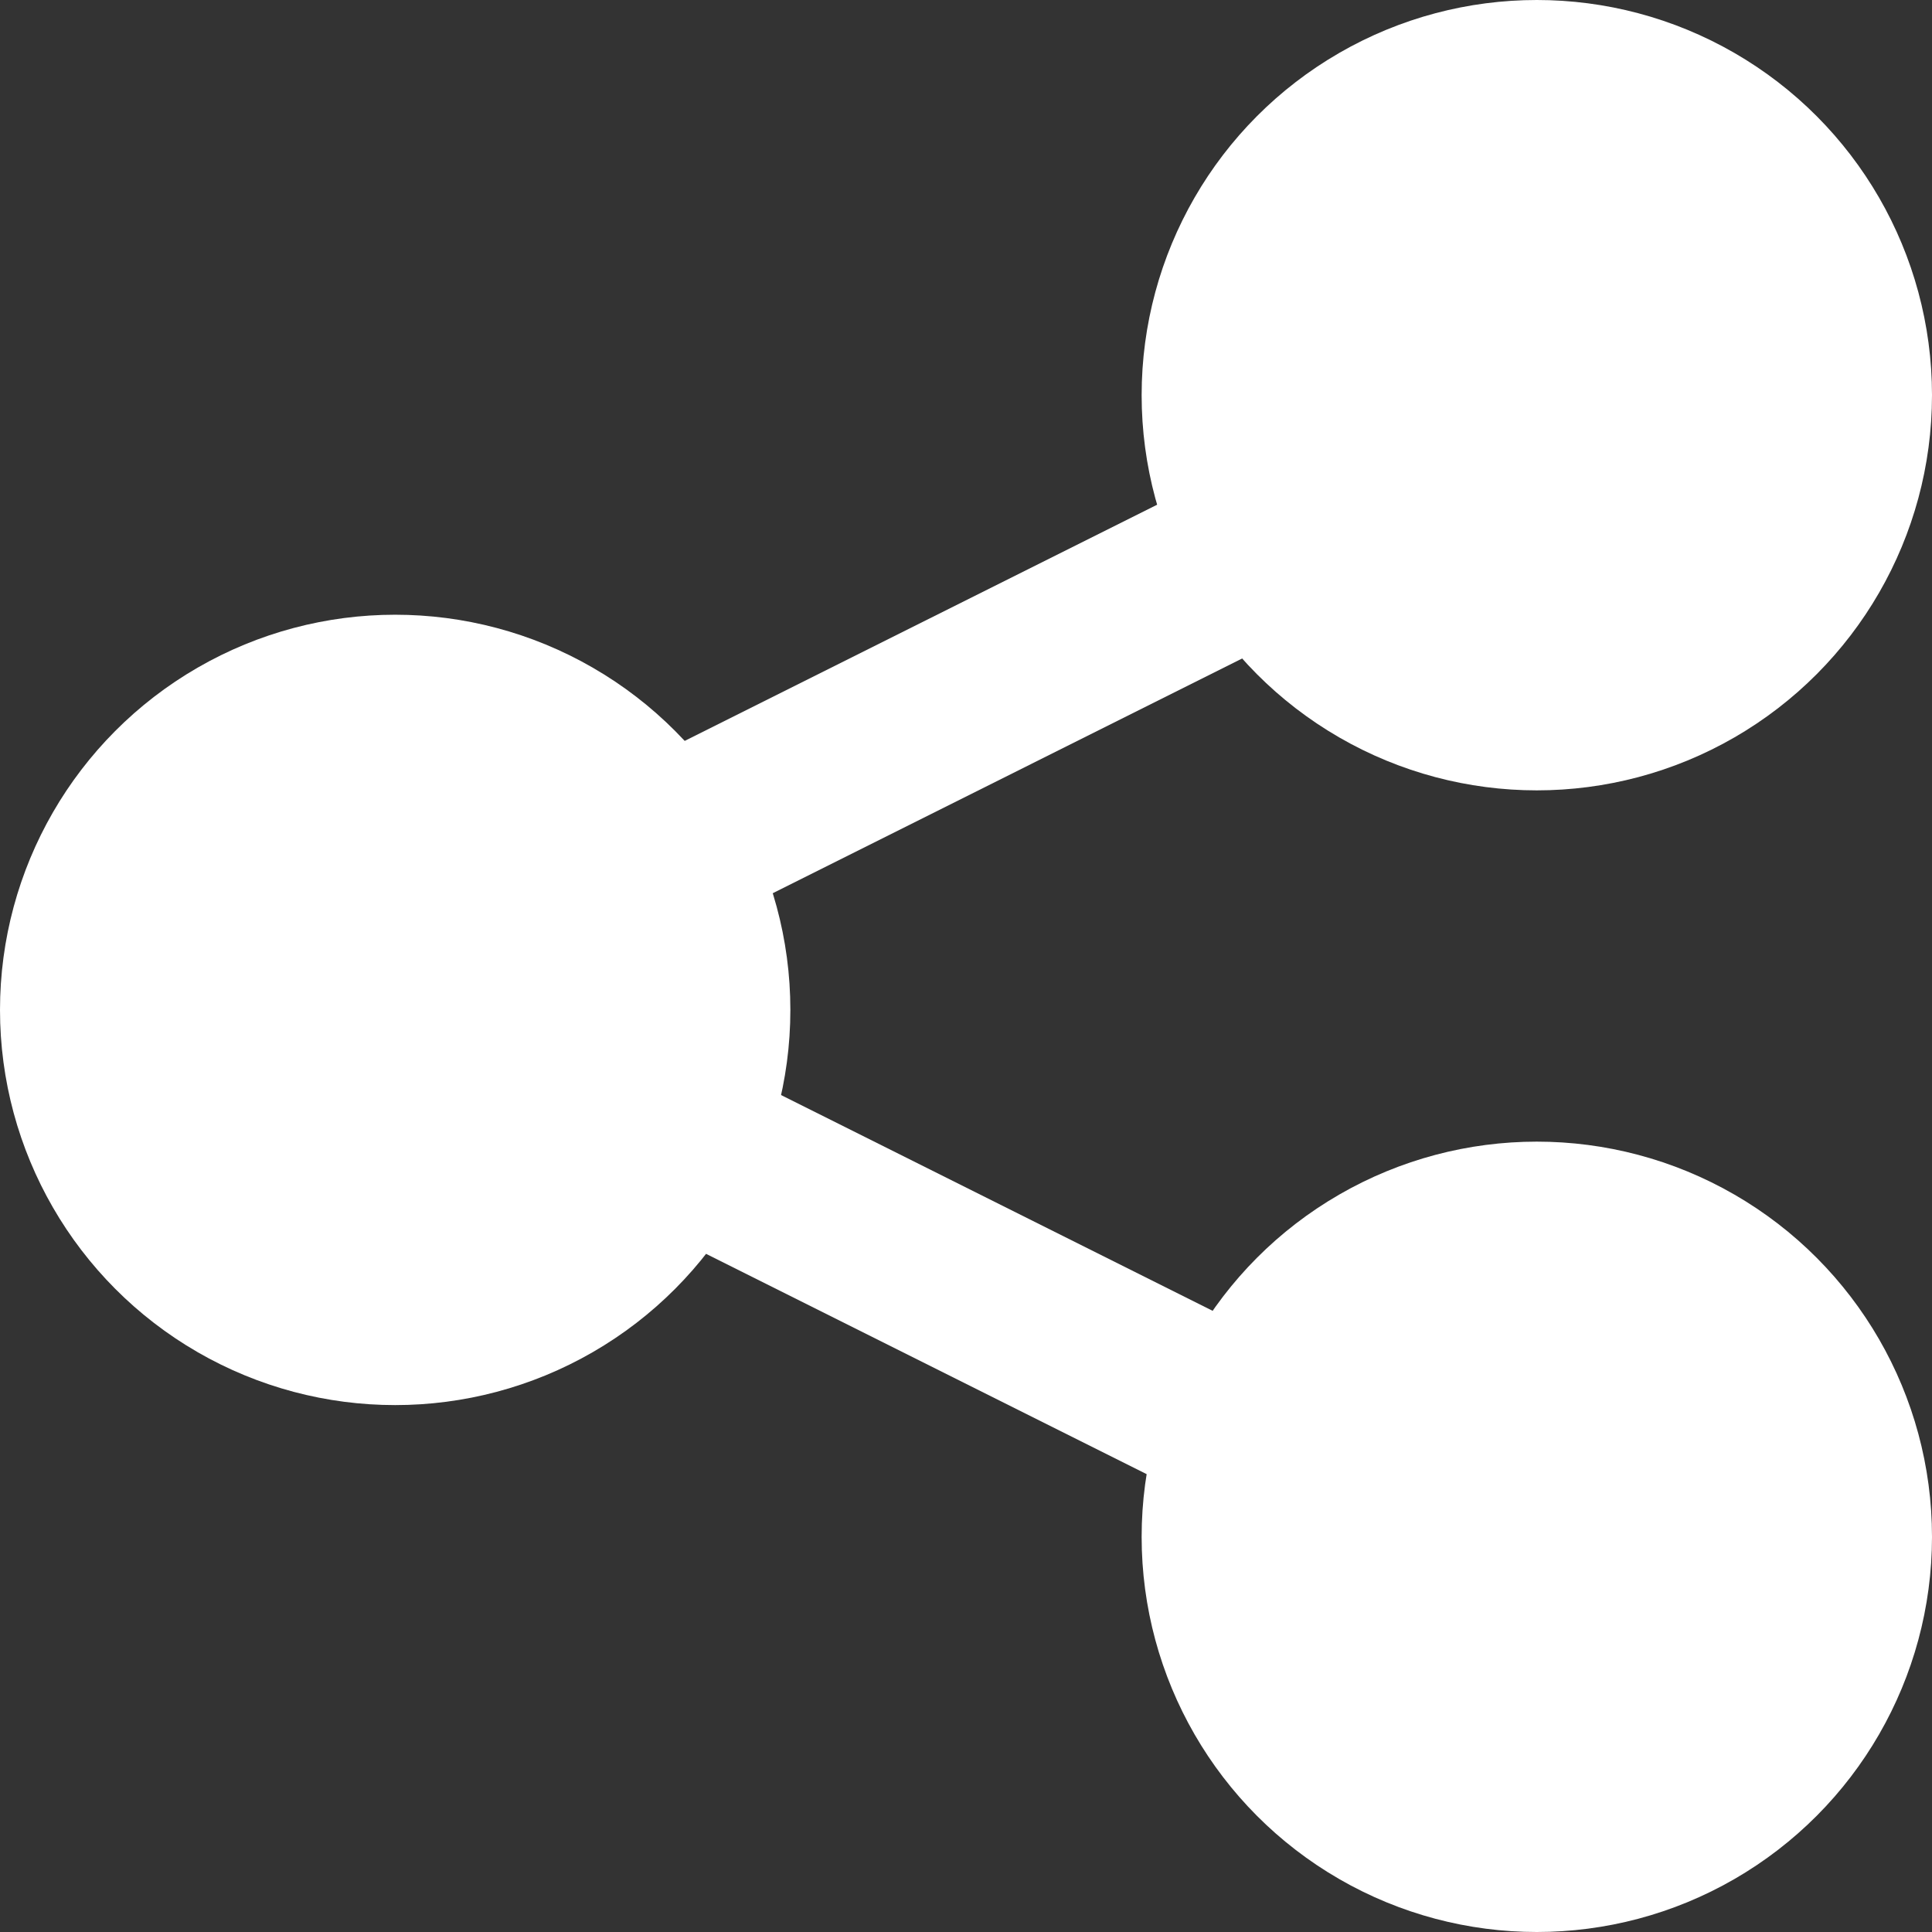
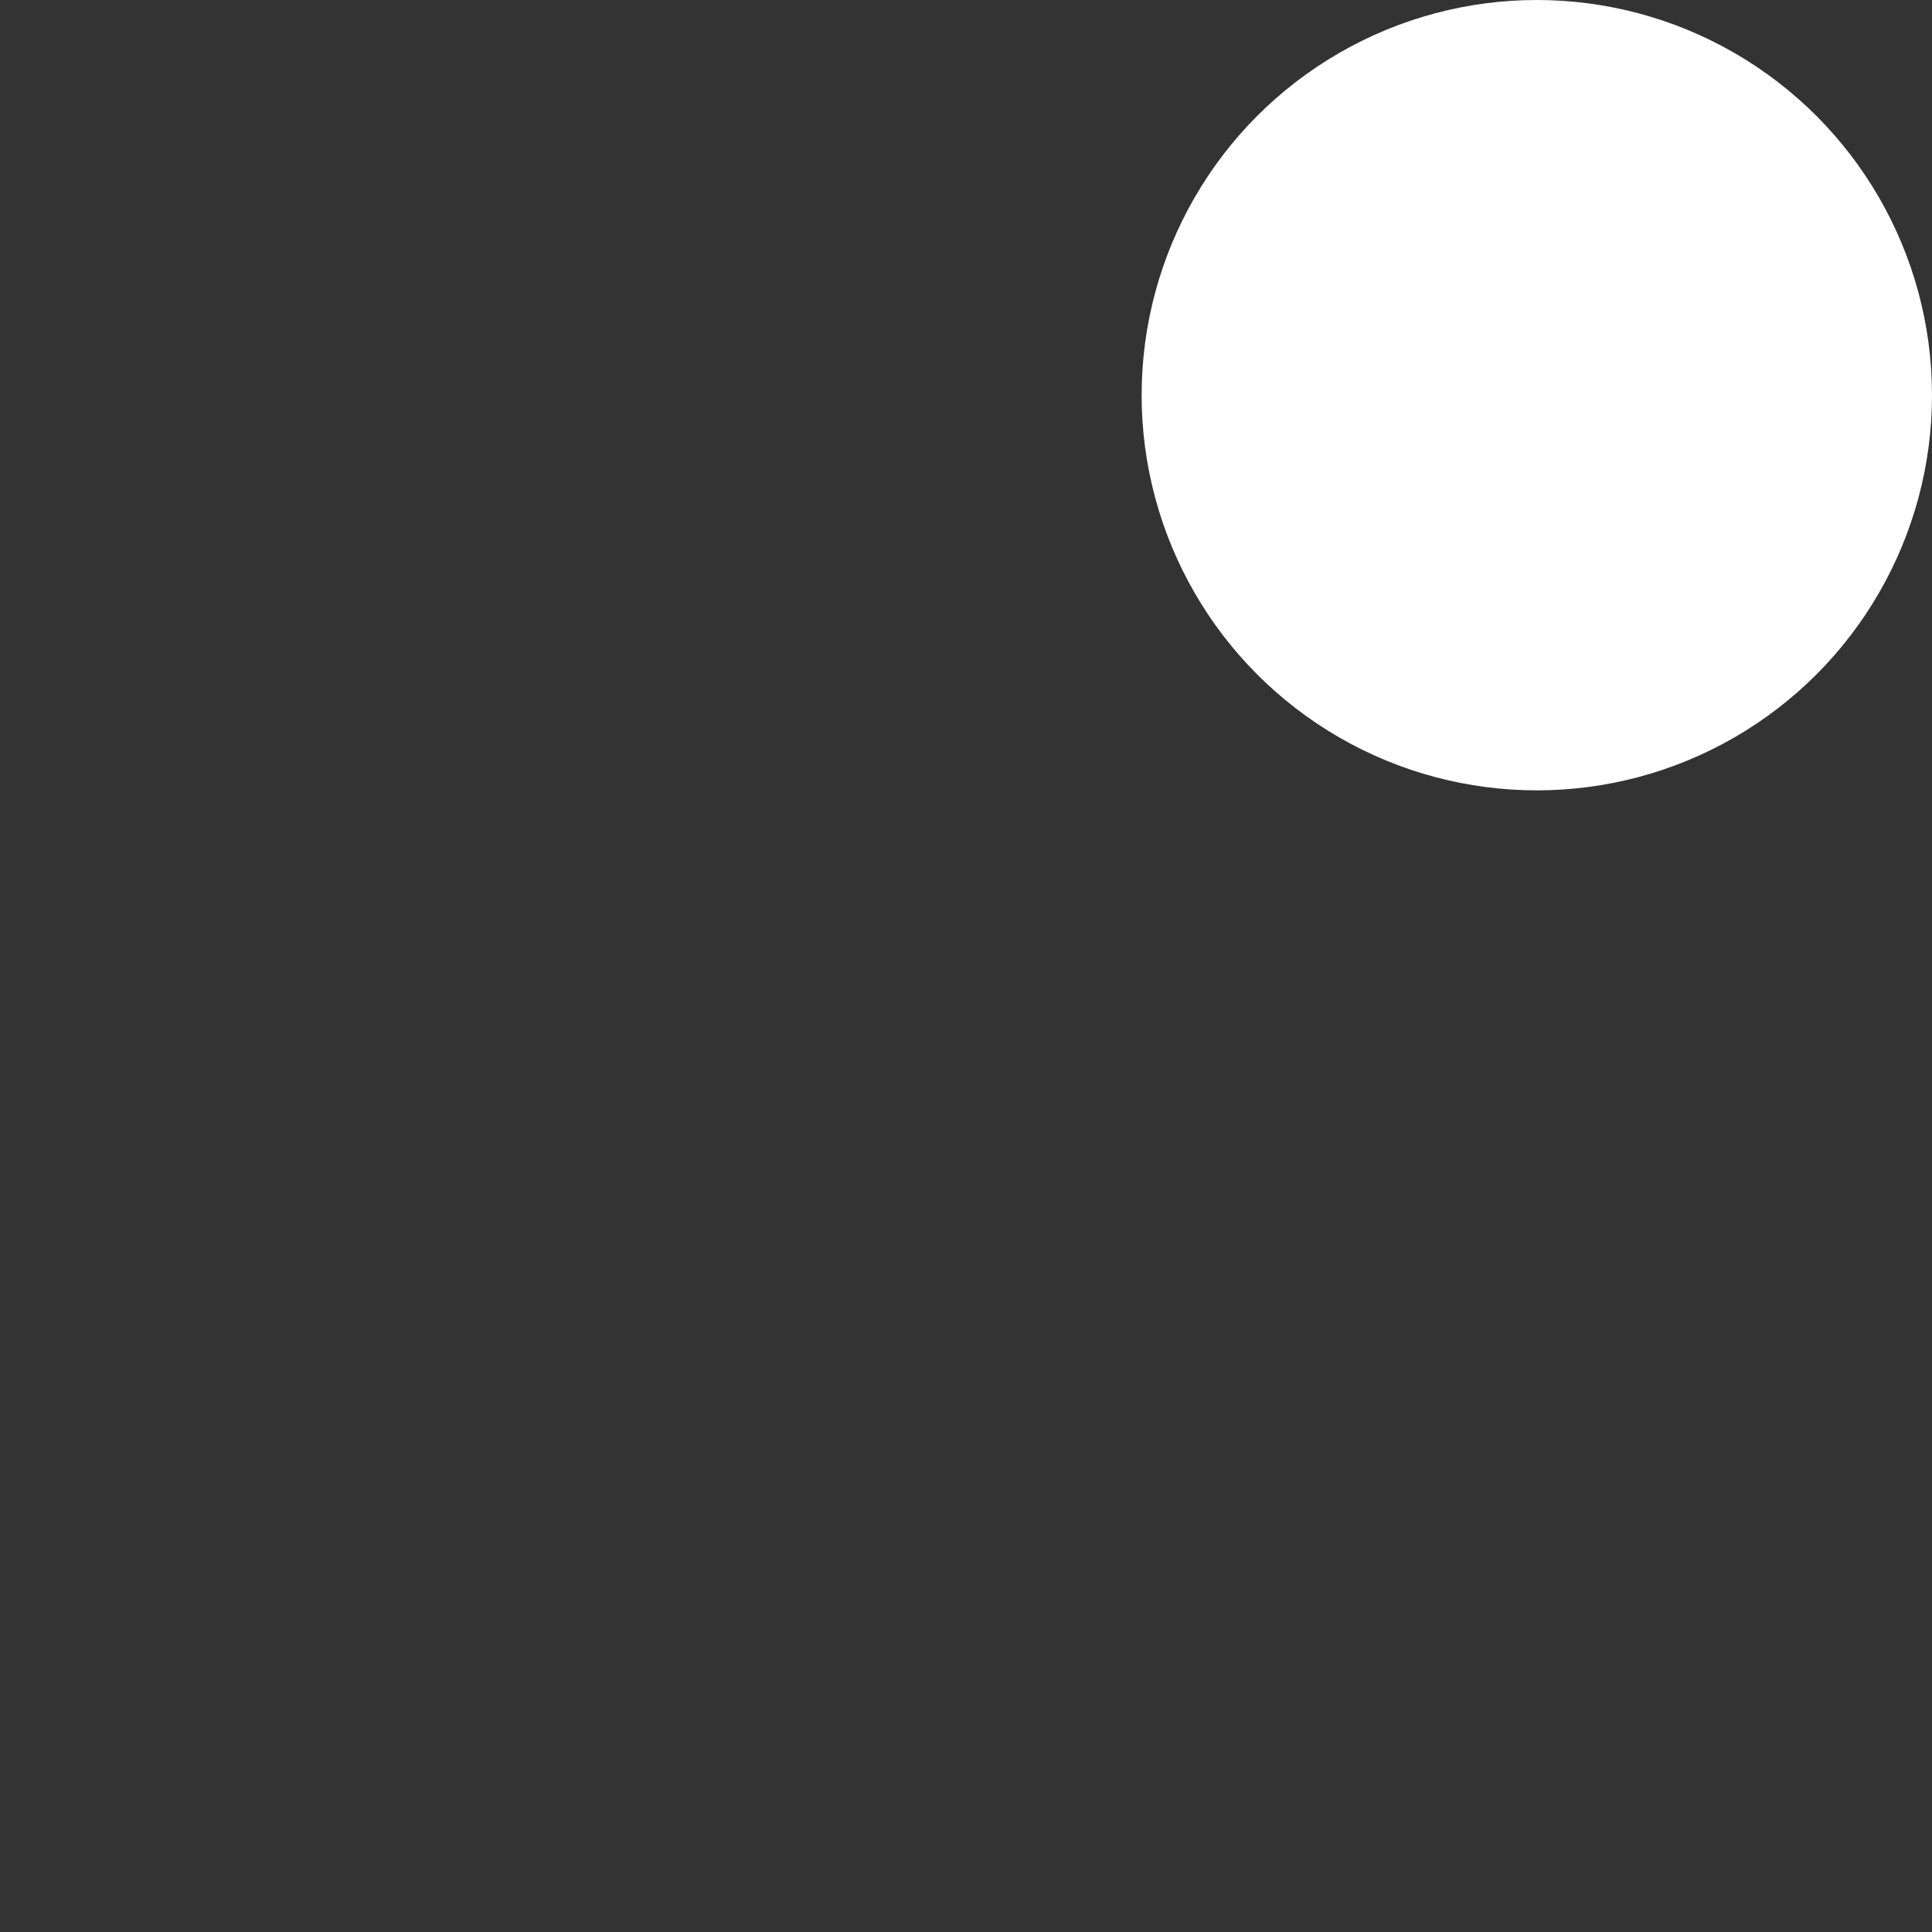
<svg xmlns="http://www.w3.org/2000/svg" width="22" height="22" viewBox="0 0 22 22">
  <rect x="0" y="0" width="22" height="22" fill="#333333" stroke="none" />
  <g id="Group_1642" data-name="Group 1642" transform="translate(-220 -1689)">
-     <circle id="Ellipse_94" data-name="Ellipse 94" cx="4.5" cy="4.5" r="4.5" transform="translate(220 1696)" fill="#fff" />
    <circle id="Ellipse_95" data-name="Ellipse 95" cx="4.5" cy="4.5" r="4.5" transform="translate(233 1689)" fill="#fff" />
-     <circle id="Ellipse_96" data-name="Ellipse 96" cx="4.5" cy="4.5" r="4.5" transform="translate(233 1702)" fill="#fff" />
-     <path id="Line_165" data-name="Line 165" d="M.447,7.921-.447,6.132,13.606-.894,14.5.894Z" transform="translate(224.025 1693.414)" fill="#fff" />
-     <path id="Line_166" data-name="Line 166" d="M13.606,7.921-.447.894.447-.894,14.5,6.132Z" transform="translate(224.904 1700.592)" fill="#fff" />
  </g>
</svg>